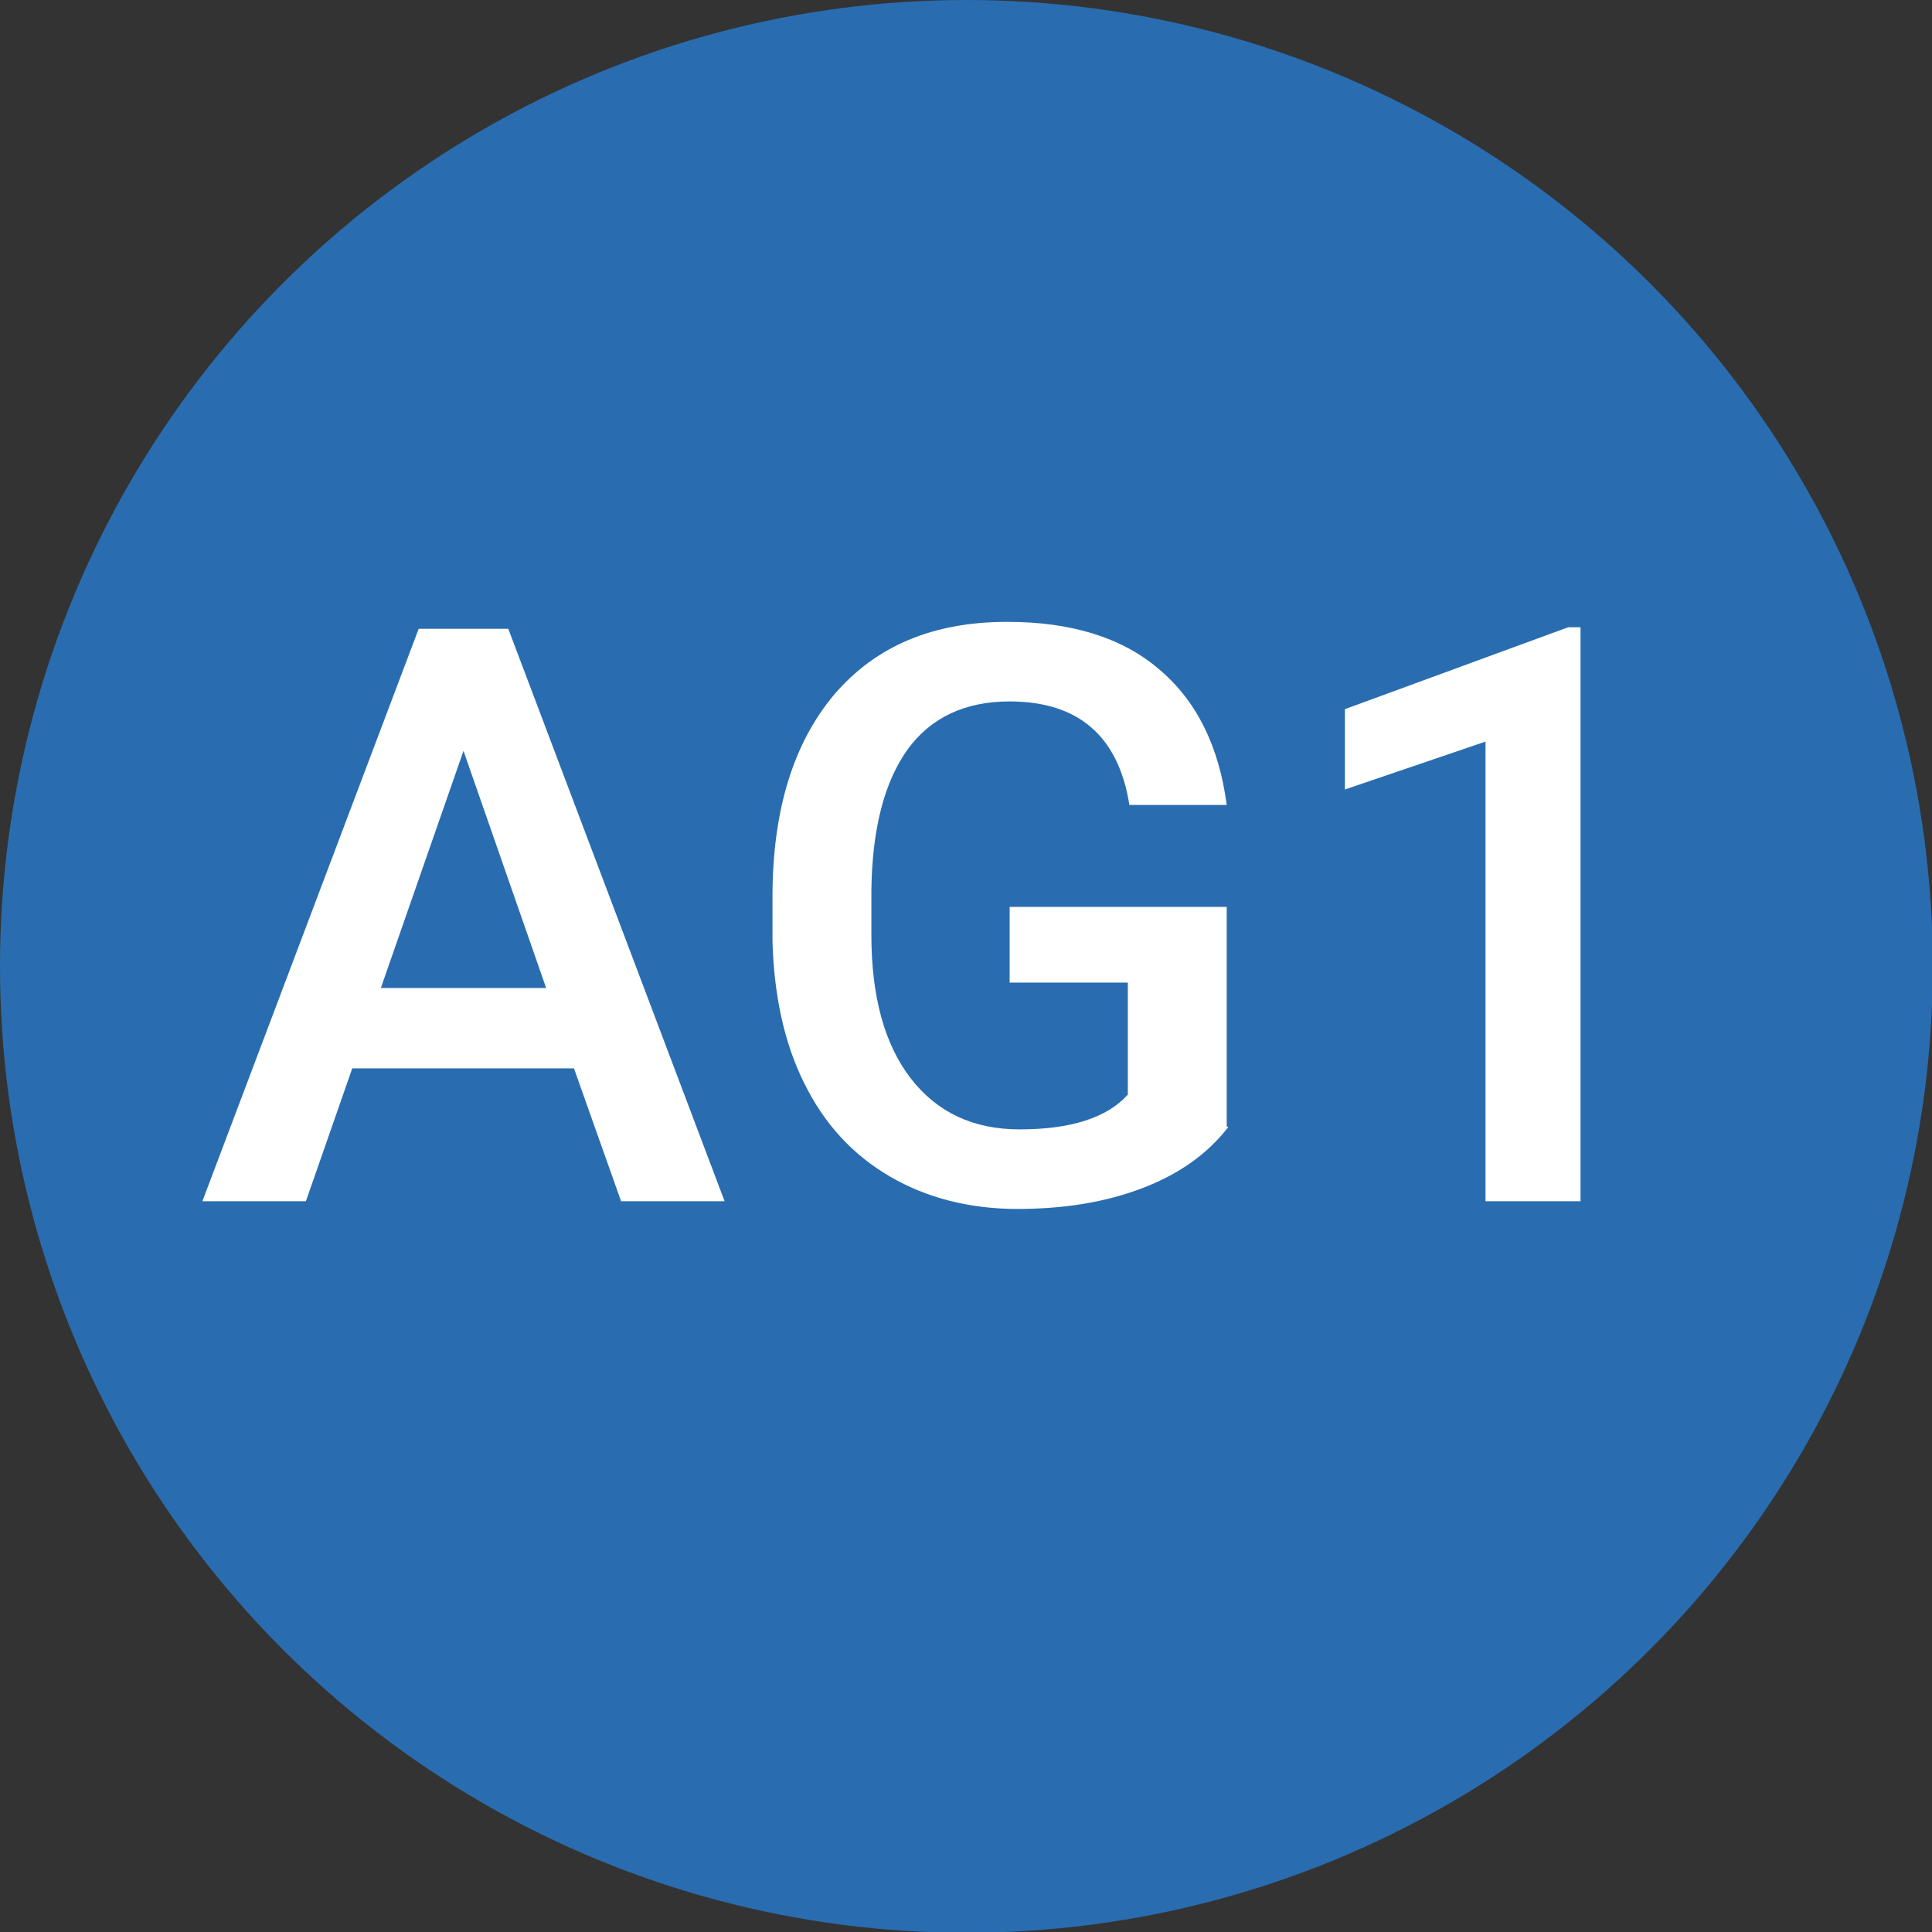
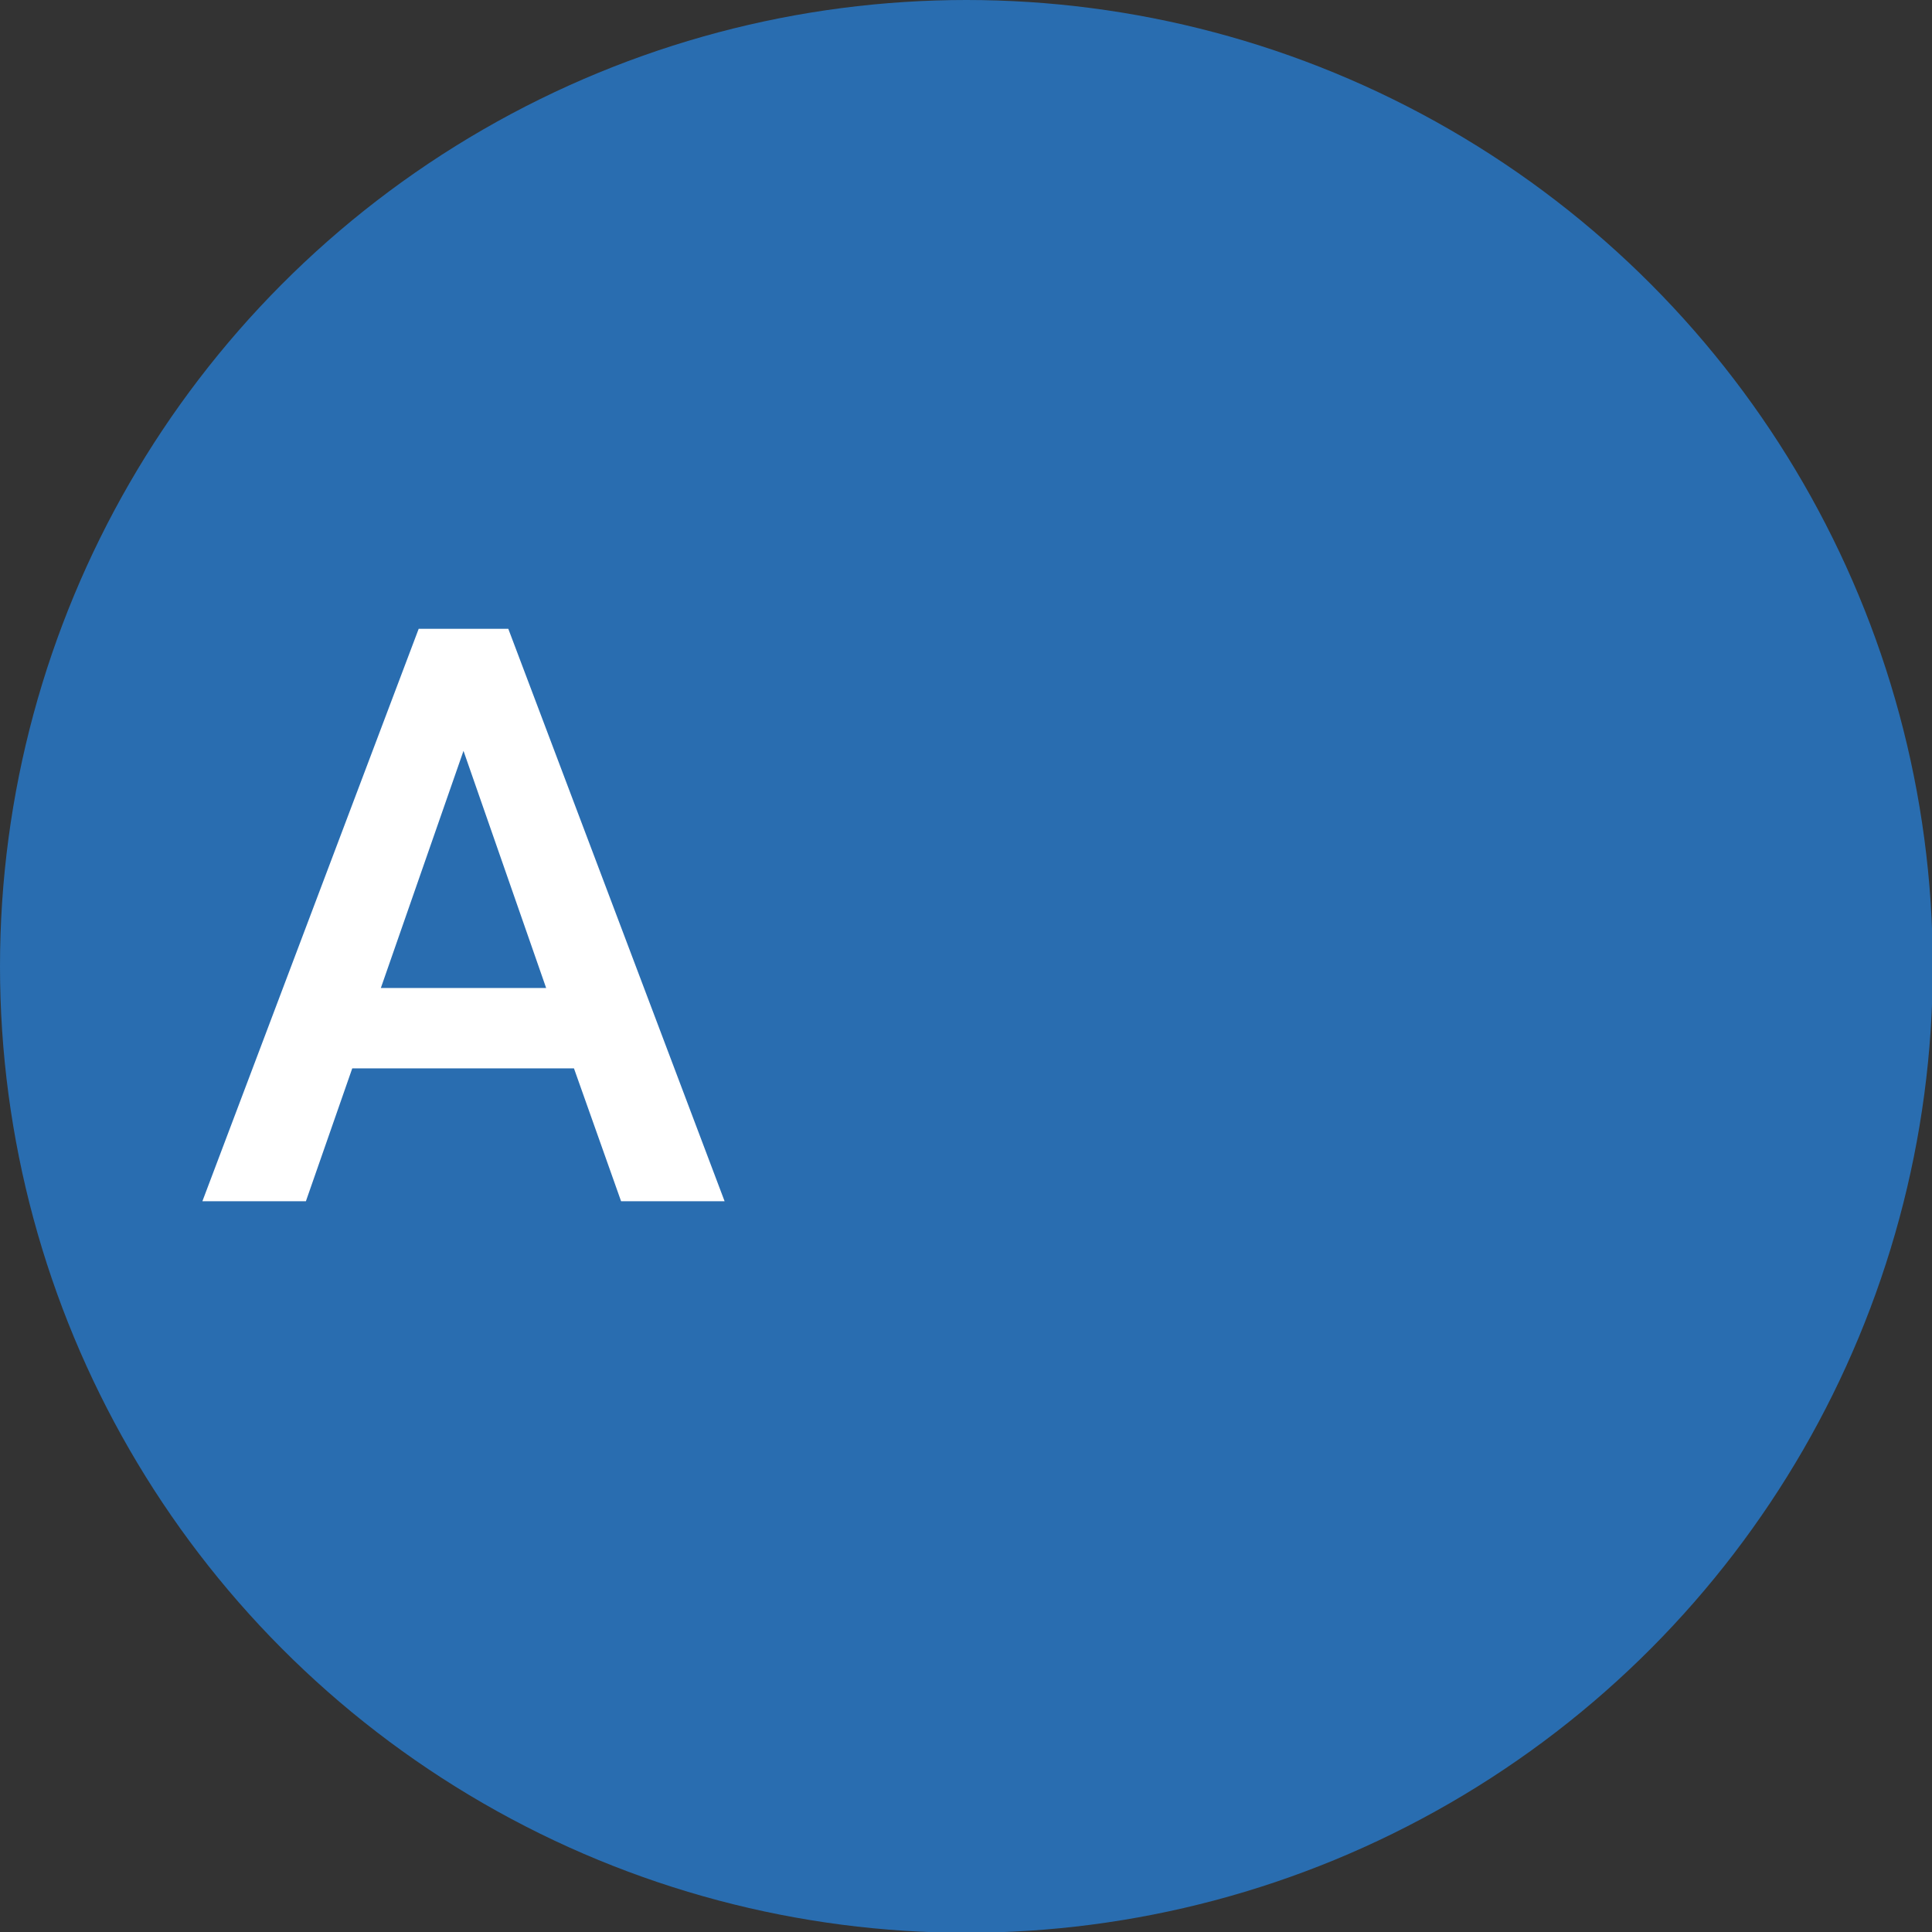
<svg xmlns="http://www.w3.org/2000/svg" width="8.82mm" height="8.82mm" viewBox="0 0 25.01 25.01">
  <rect x="0" y="0" width="25.01" height="25.01" fill="#333333" stroke="none" />
  <defs>
    <style>
      .cls-1 {
        fill: #fff;
      }

      .cls-2 {
        fill: #296db0;
      }
    </style>
  </defs>
  <g id="Calque_1" data-name="Calque 1" />
  <g id="Calque_2" data-name="Calque 2">
    <g id="Calque_1-2" data-name="Calque 1">
      <g>
        <circle class="cls-2" cx="12.51" cy="12.51" r="12.51" />
        <g>
          <path class="cls-1" d="M7.43,13.83h-2.87l-.6,1.72h-1.34l2.8-7.41h1.16l2.8,7.41h-1.34l-.61-1.72Zm-2.51-1.04h2.15l-1.07-3.07-1.07,3.07Z" />
-           <path class="cls-1" d="M15.9,14.59c-.27,.35-.64,.61-1.11,.79-.47,.18-1.01,.27-1.62,.27s-1.17-.14-1.65-.42c-.48-.28-.85-.68-1.11-1.21-.26-.52-.39-1.14-.41-1.83v-.58c0-1.12,.27-1.99,.8-2.62,.54-.63,1.28-.94,2.24-.94,.82,0,1.48,.2,1.96,.61,.49,.41,.78,1,.88,1.76h-1.26c-.14-.89-.66-1.34-1.55-1.34-.58,0-1.02,.21-1.32,.62-.3,.42-.46,1.02-.47,1.83v.57c0,.8,.17,1.42,.51,1.86,.34,.44,.81,.66,1.41,.66,.66,0,1.13-.15,1.4-.45v-1.45h-1.53v-.98h2.81v2.84Z" />
-           <path class="cls-1" d="M20.46,15.55h-1.23v-5.95l-1.82,.62v-1.04l2.89-1.06h.16v7.43Z" />
        </g>
      </g>
    </g>
  </g>
</svg>